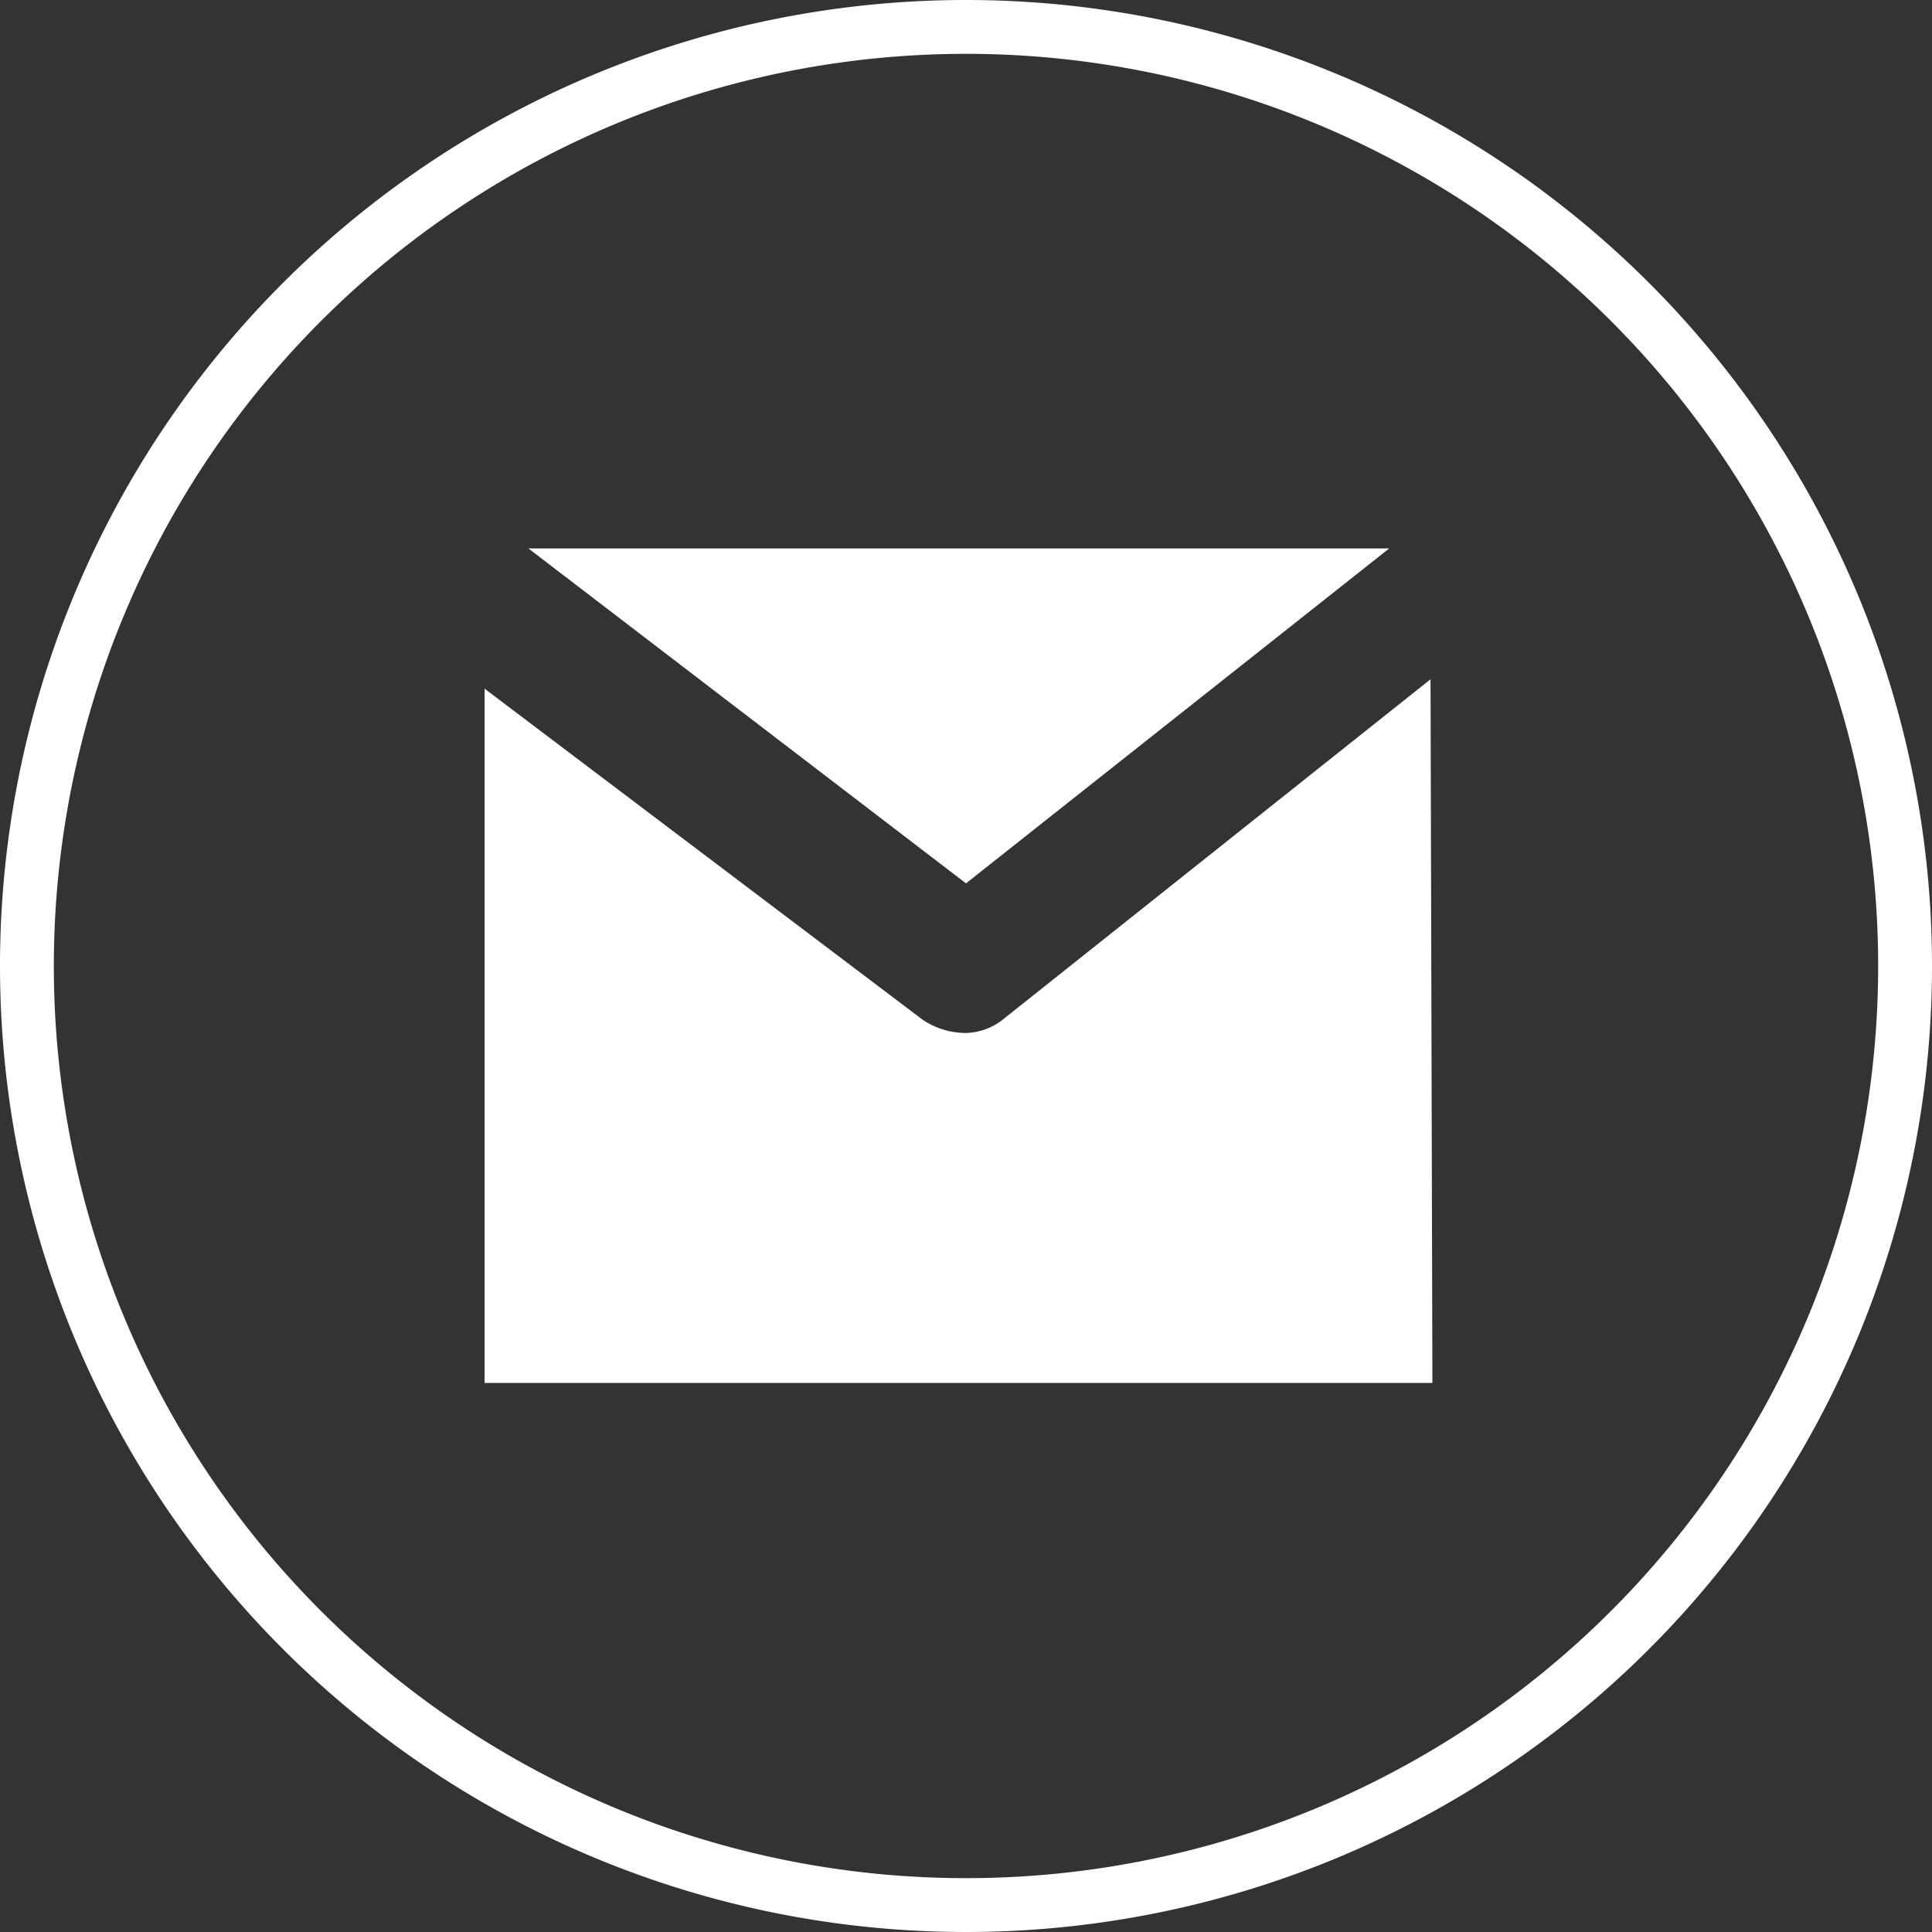
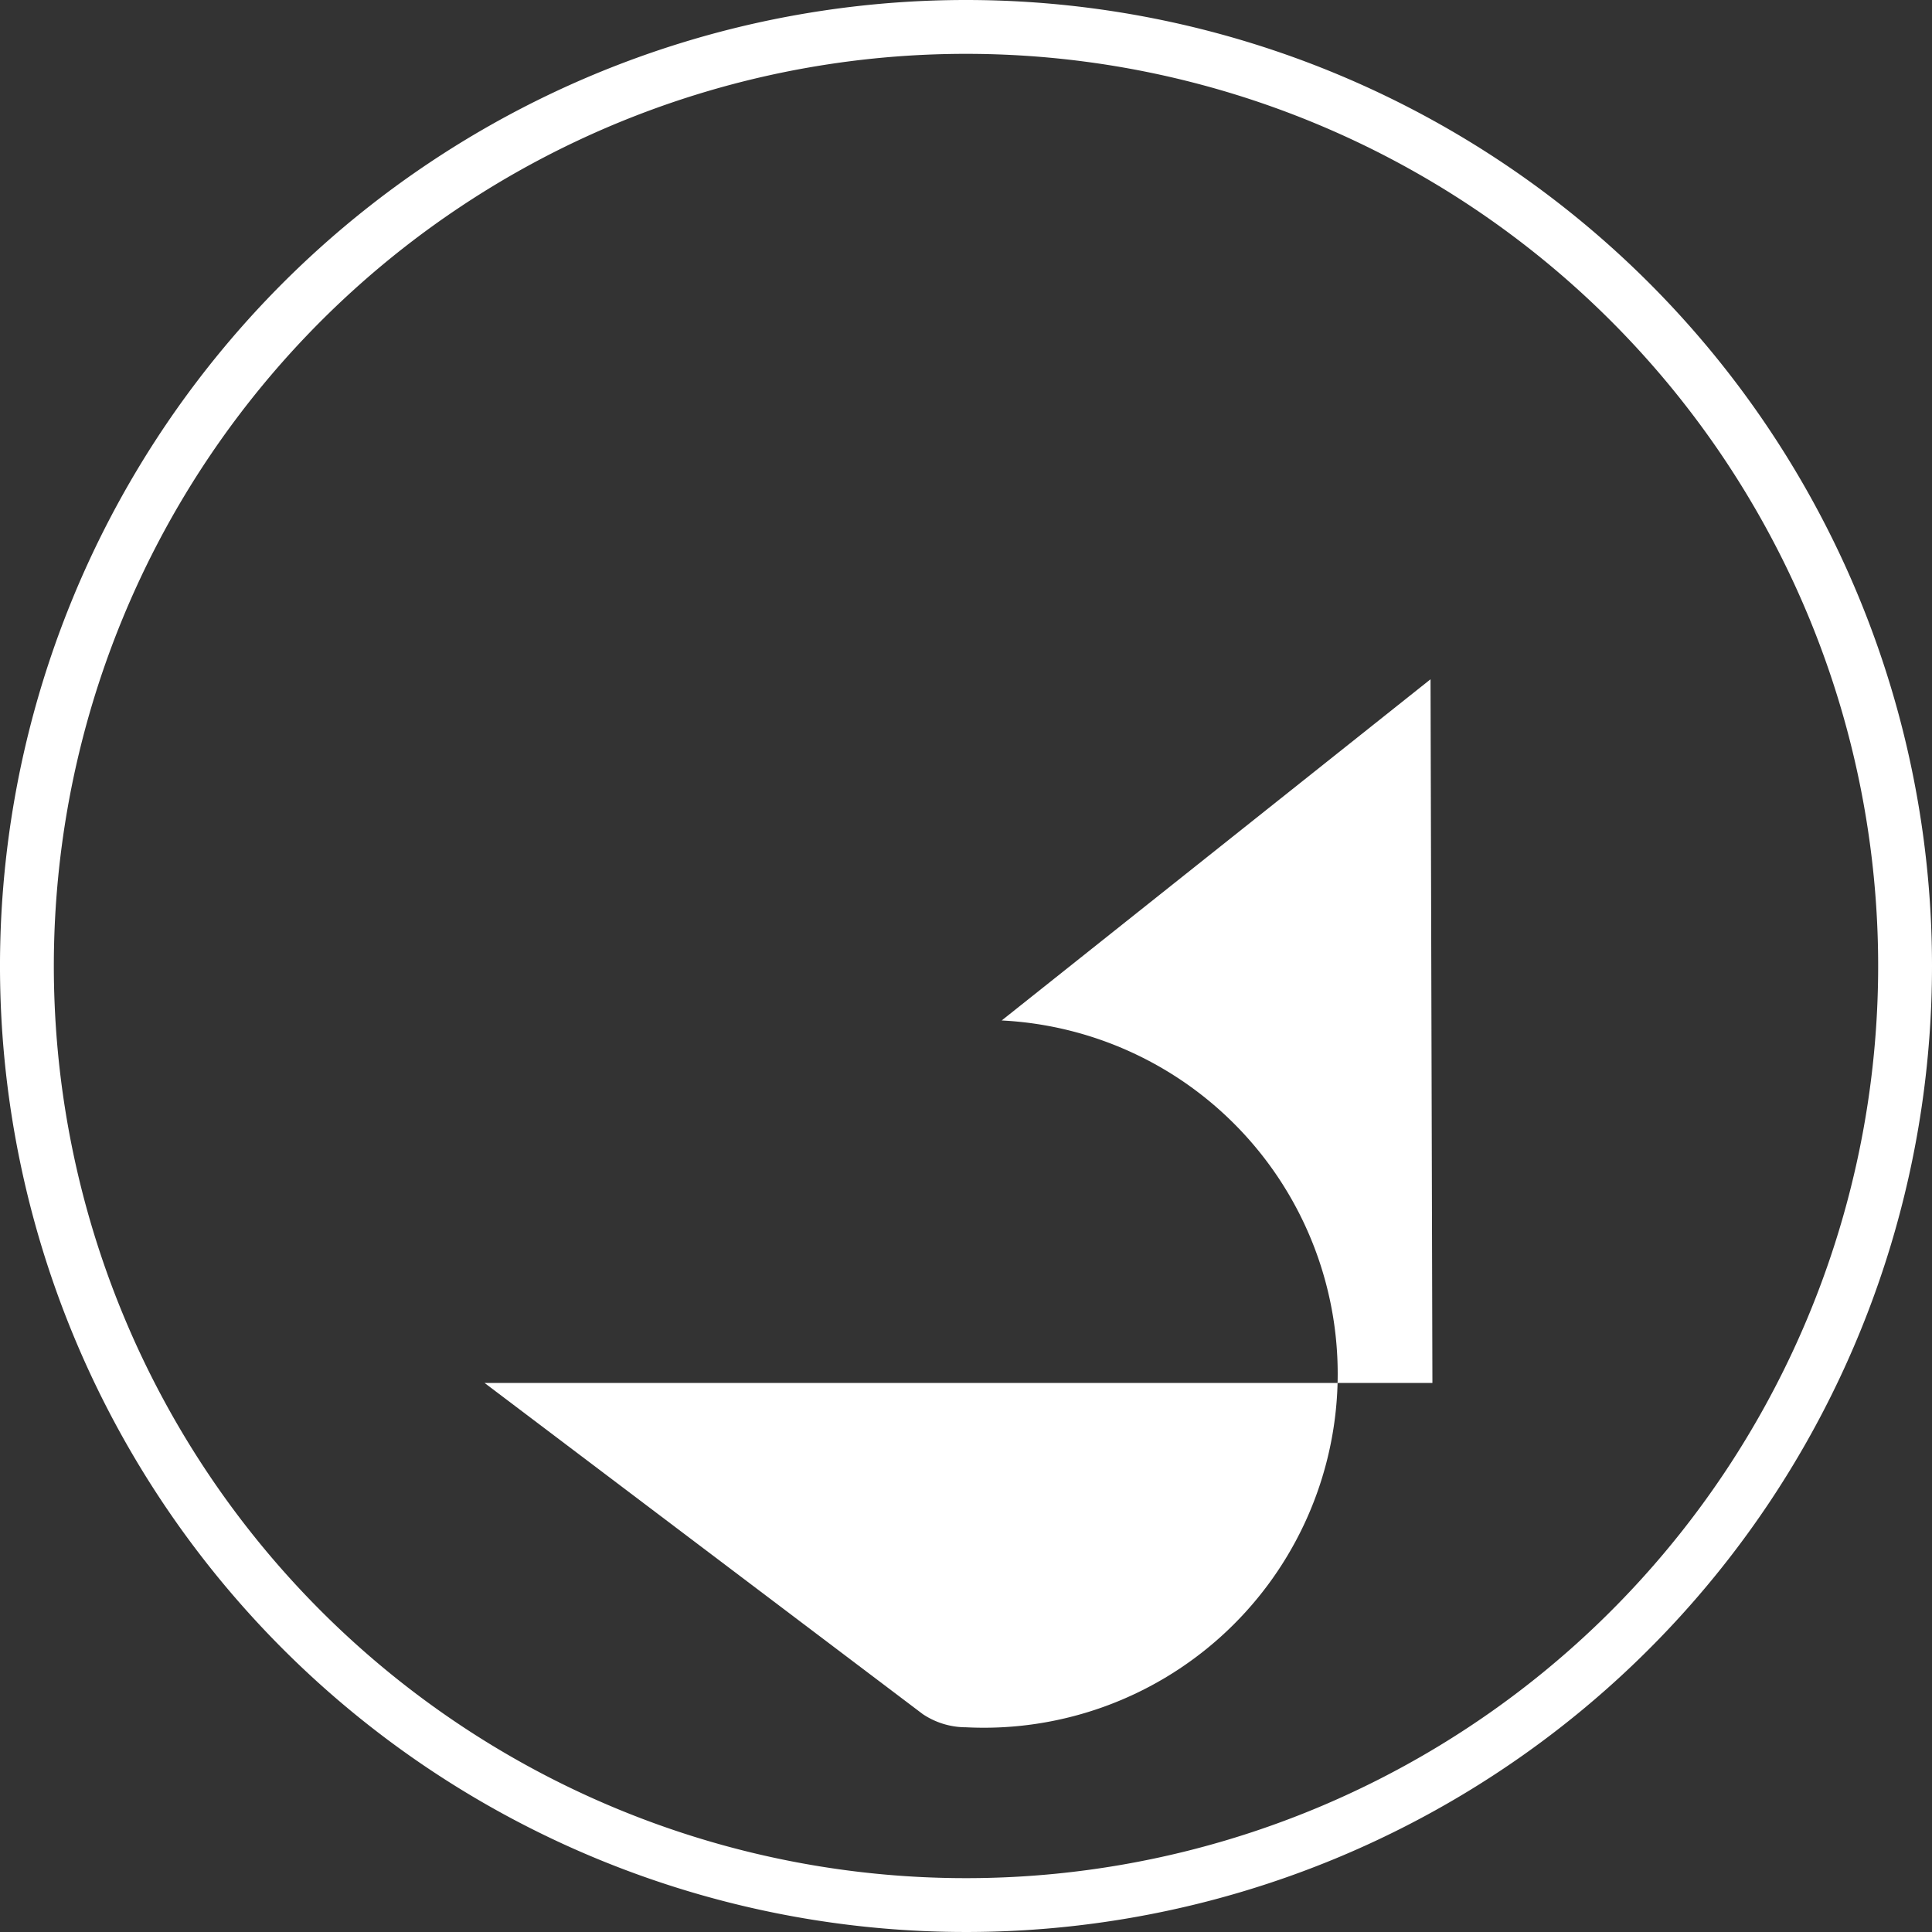
<svg xmlns="http://www.w3.org/2000/svg" viewBox="0 0 30.86 30.86">
  <rect x="0" y="0" width="30.86" height="30.86" fill="#333333" stroke="none" />
  <title>資產 1</title>
  <g id="5afca1a2-4be9-453a-9bba-d85d01ccec26" data-name="圖層 2">
    <g id="64f62ca2-8165-4686-9882-e0d5e28cadc5" data-name="圖層 1">
      <path d="M15.43.43a15,15,0,1,0,15,15,15,15,0,0,0-15-15Z" fill="none" stroke="#fff" stroke-miterlimit="10" stroke-width="0.86" />
-       <polygon points="22.19 8.76 15.43 14.11 8.44 8.76 22.19 8.76" fill="#fff" />
-       <path d="M22.88,22.09H7.74V11l7,5.29a1.24,1.24,0,0,0,.69.21A1,1,0,0,0,16,16.3l6.85-5.45Z" fill="#fff" />
+       <path d="M22.88,22.09H7.74l7,5.29a1.24,1.24,0,0,0,.69.21A1,1,0,0,0,16,16.3l6.85-5.45Z" fill="#fff" />
    </g>
  </g>
</svg>